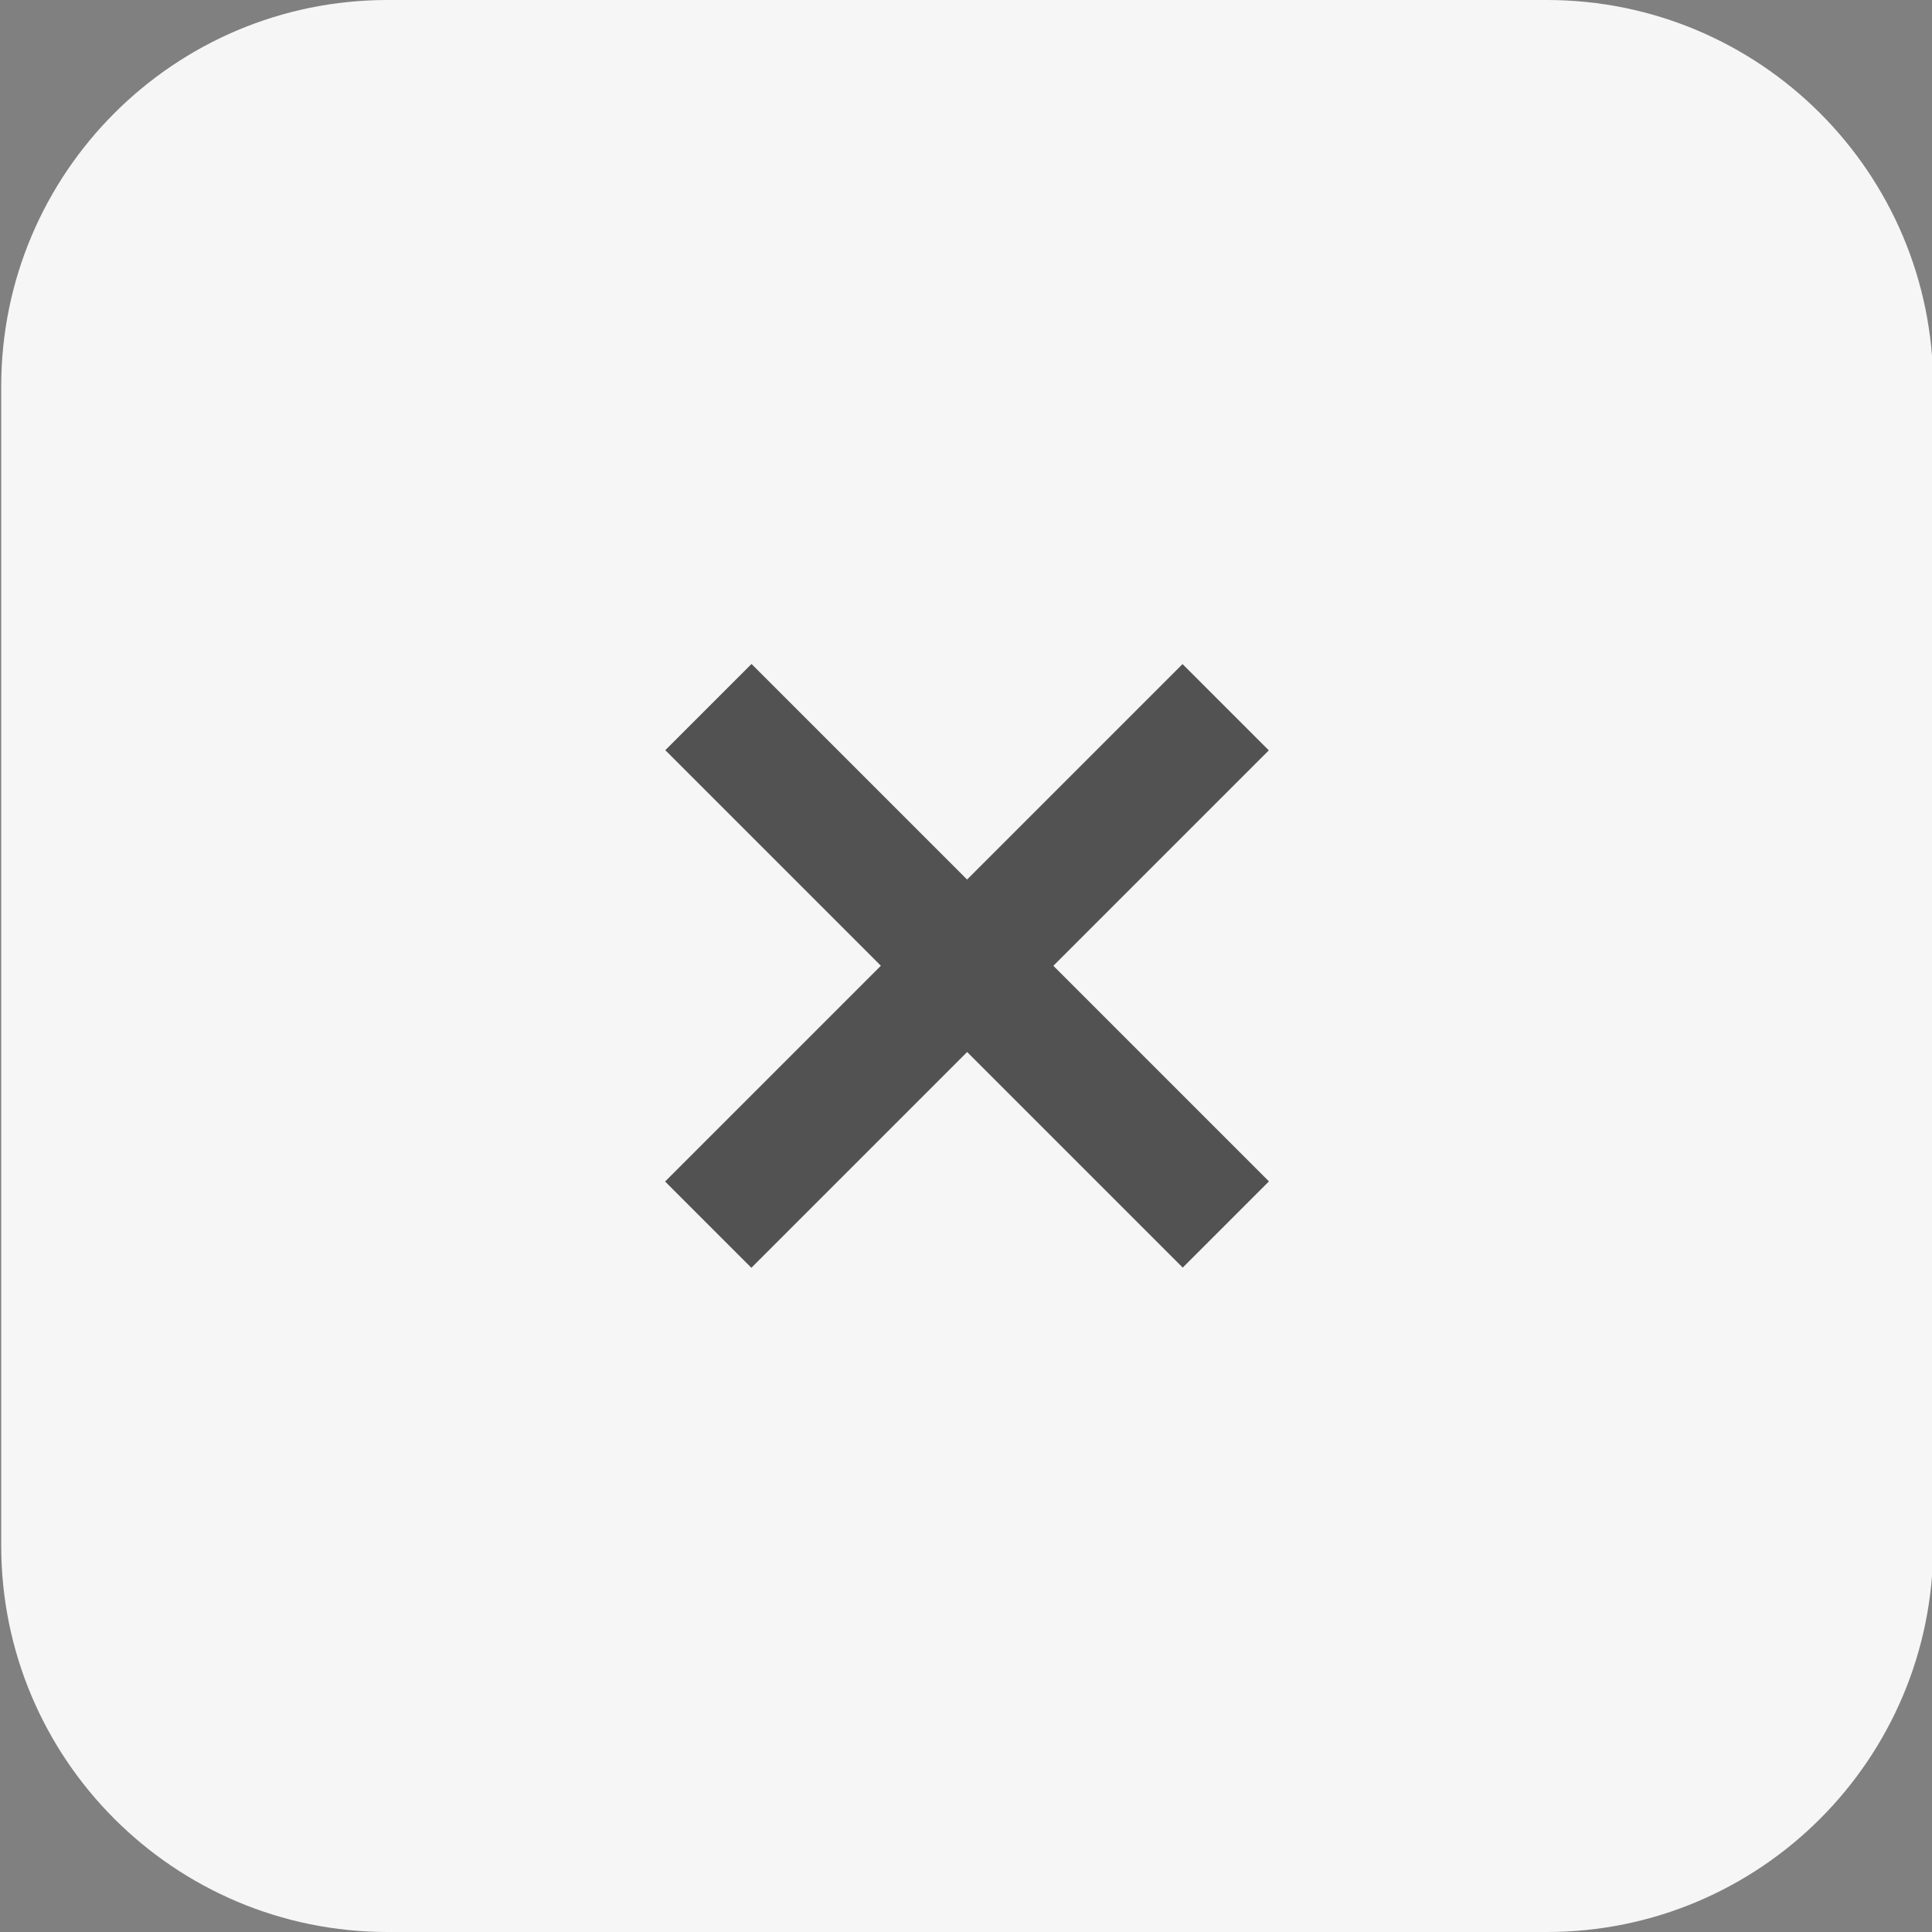
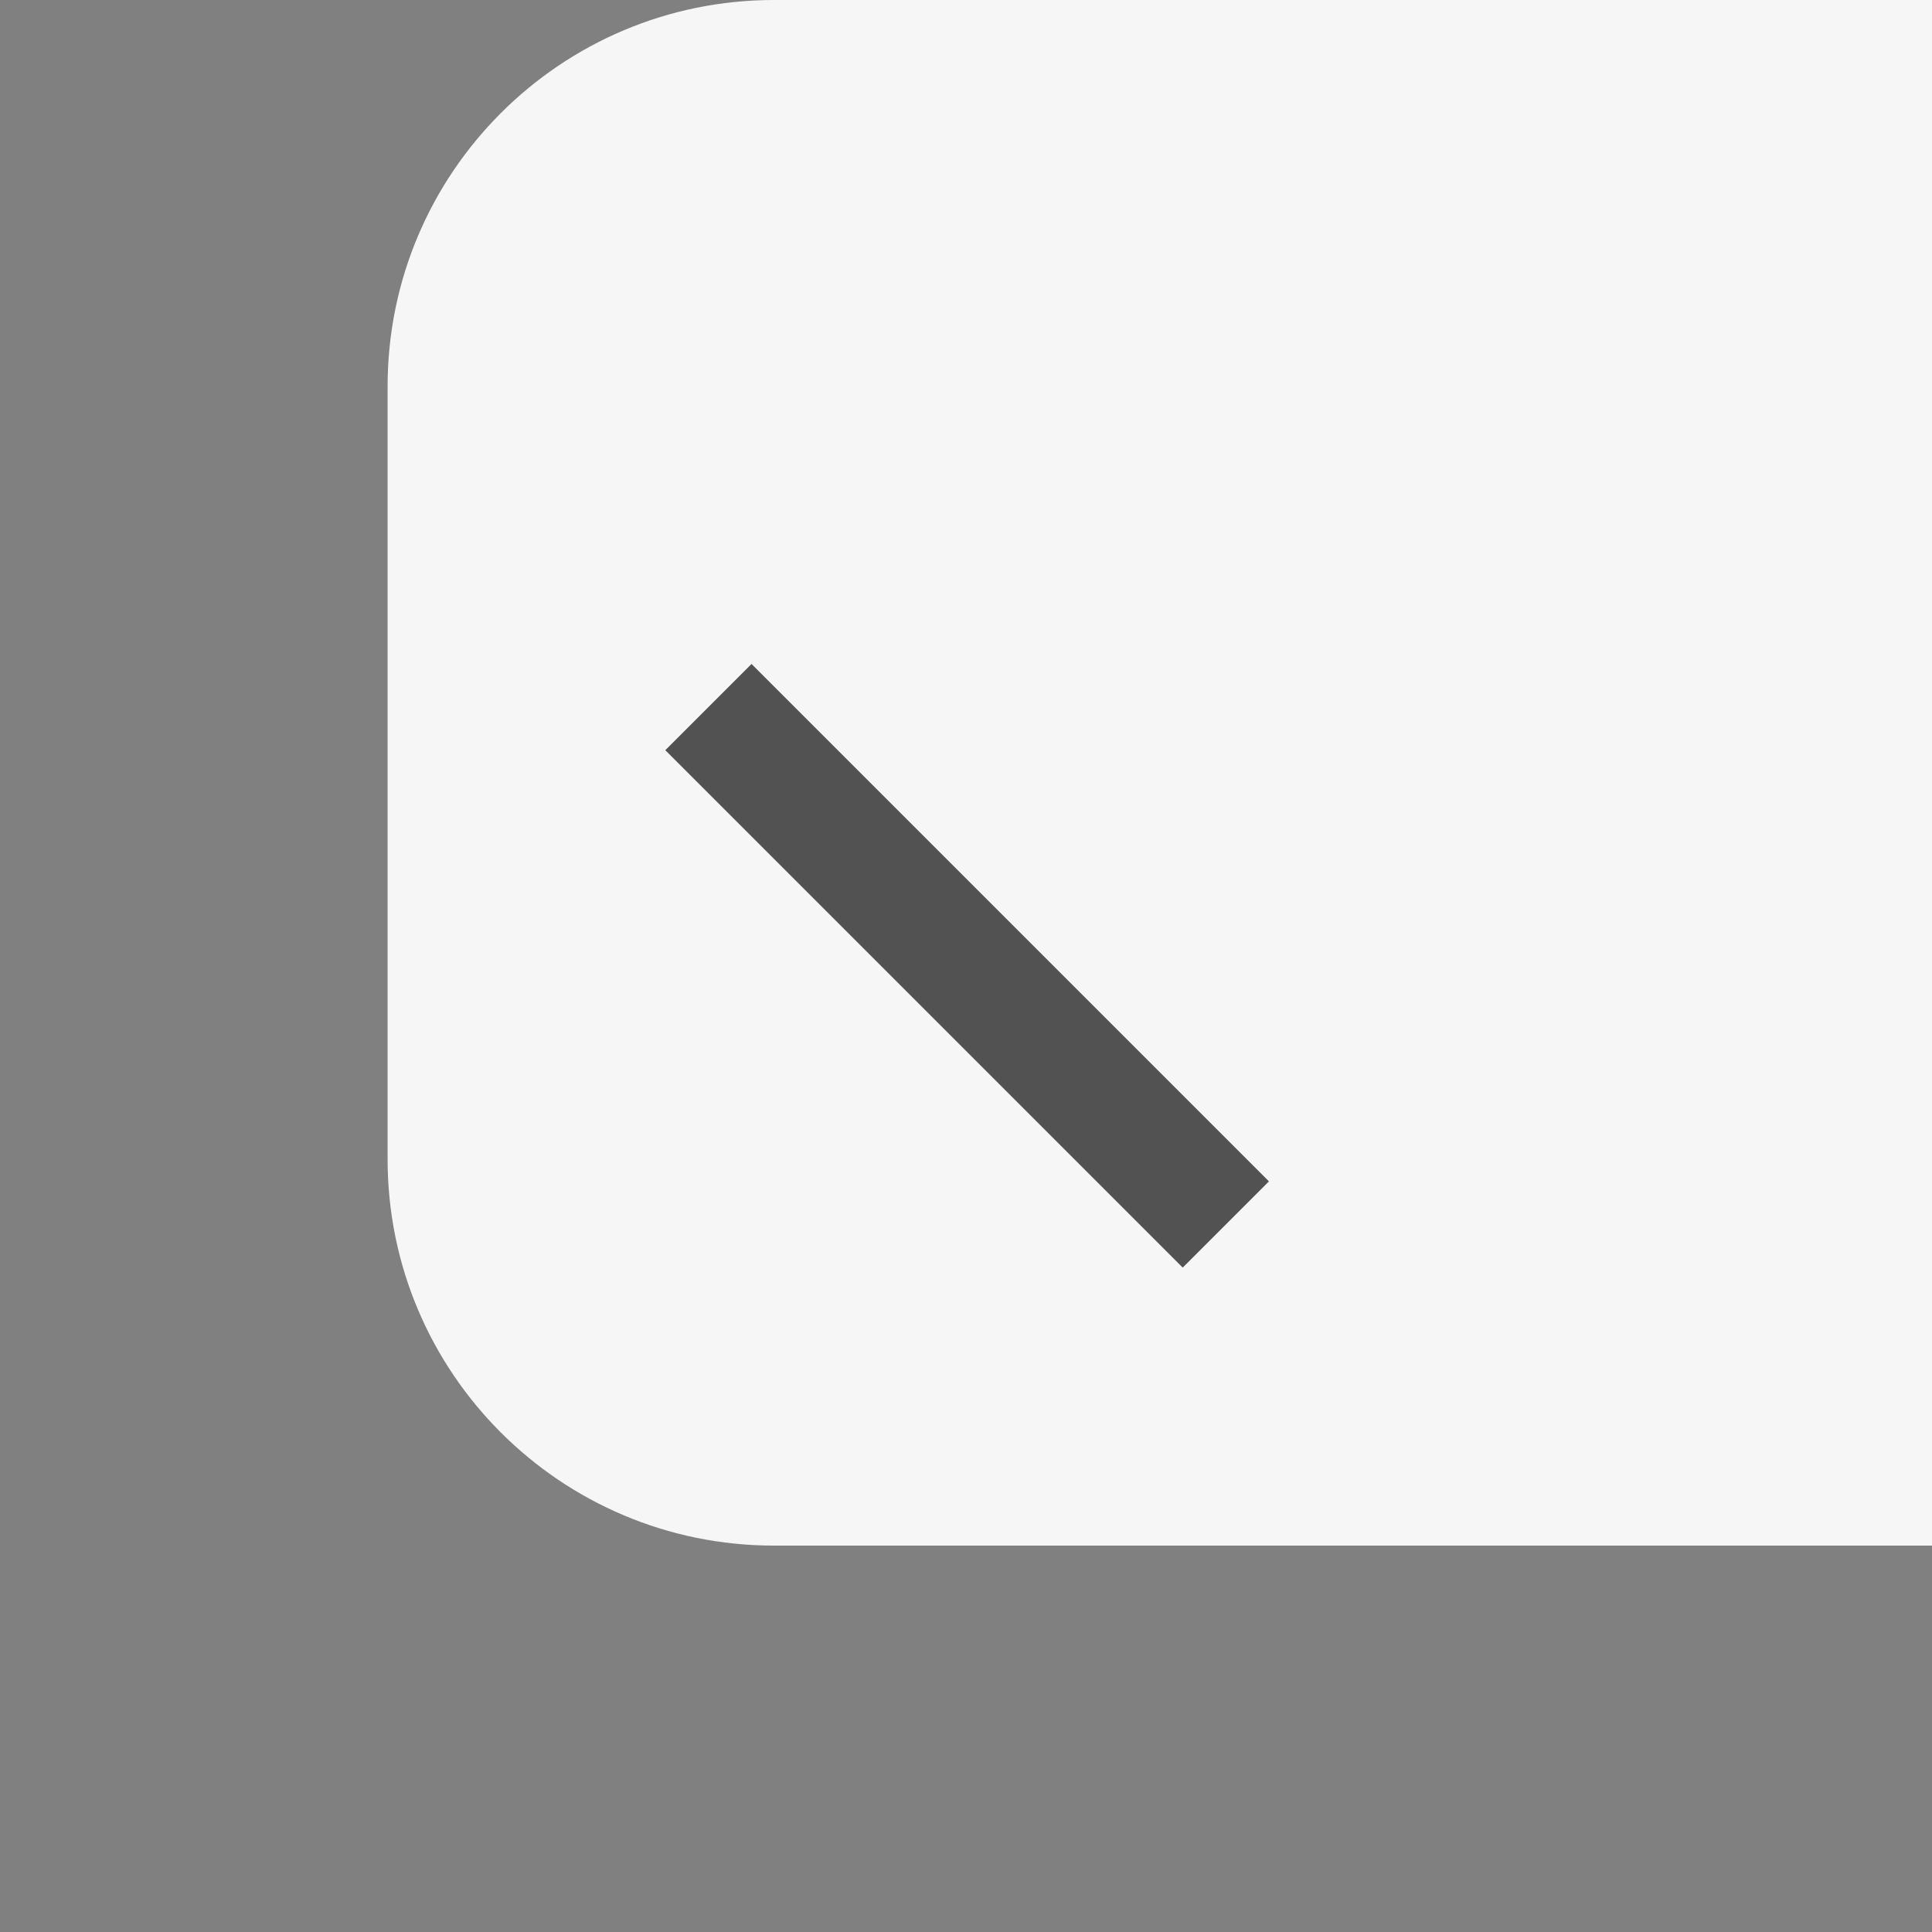
<svg xmlns="http://www.w3.org/2000/svg" version="1.0" id="Layer_1" x="0px" y="0px" width="32px" height="32px" viewBox="0 0 32 32" enable-background="new 0 0 32 32" xml:space="preserve">
  <rect x="0" y="0" width="32" height="32" fill="#808080" stroke="none" />
  <g>
-     <path fill="#F6F6F6" d="M32.02,25.6c0,3.535-2.865,6.4-6.4,6.4h-19.2c-3.535,0-6.4-2.865-6.4-6.4V6.4c0-3.535,2.865-6.4,6.4-6.4   h19.2c3.535,0,6.4,2.865,6.4,6.4V25.6z" />
+     <path fill="#F6F6F6" d="M32.02,25.6h-19.2c-3.535,0-6.4-2.865-6.4-6.4V6.4c0-3.535,2.865-6.4,6.4-6.4   h19.2c3.535,0,6.4,2.865,6.4,6.4V25.6z" />
    <g>
      <rect x="9.958" y="14.99" transform="matrix(0.707 0.707 -0.707 0.707 16.005 -6.641)" fill="#525252" width="12.122" height="2.02" />
-       <rect x="9.958" y="14.99" transform="matrix(0.707 -0.707 0.707 0.707 -6.622 16.012)" fill="#525252" width="12.122" height="2.021" />
    </g>
  </g>
</svg>